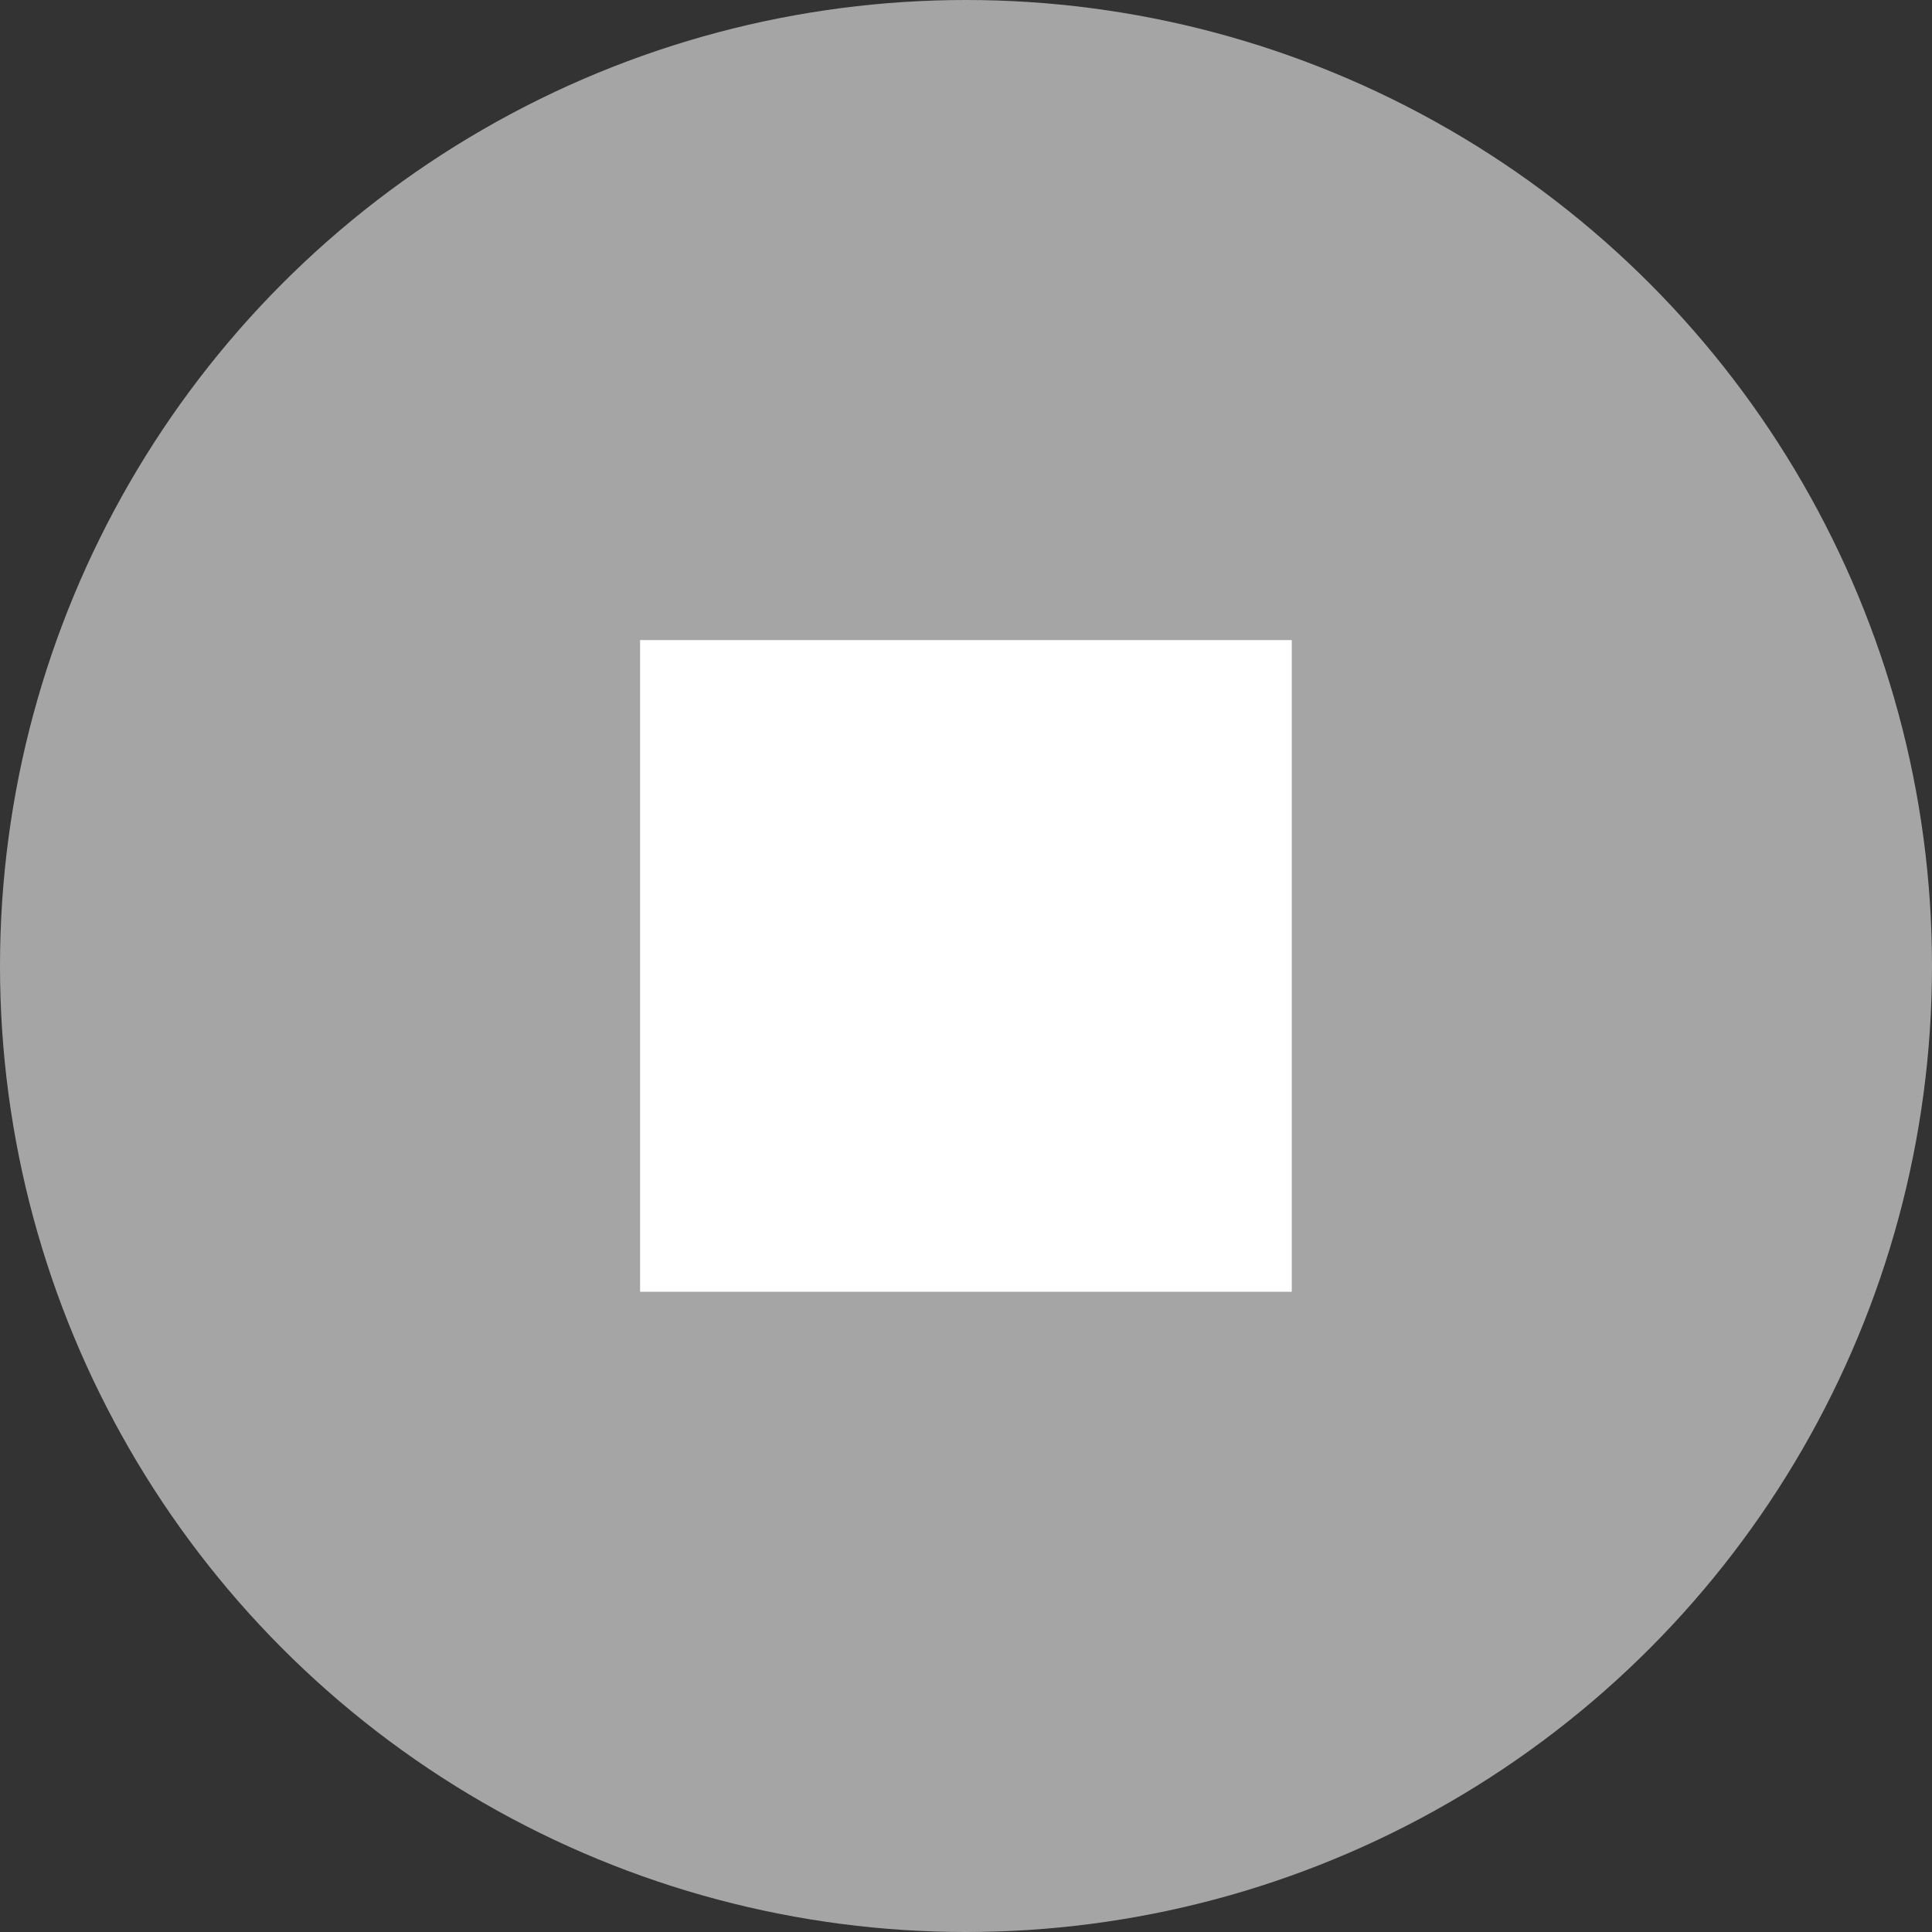
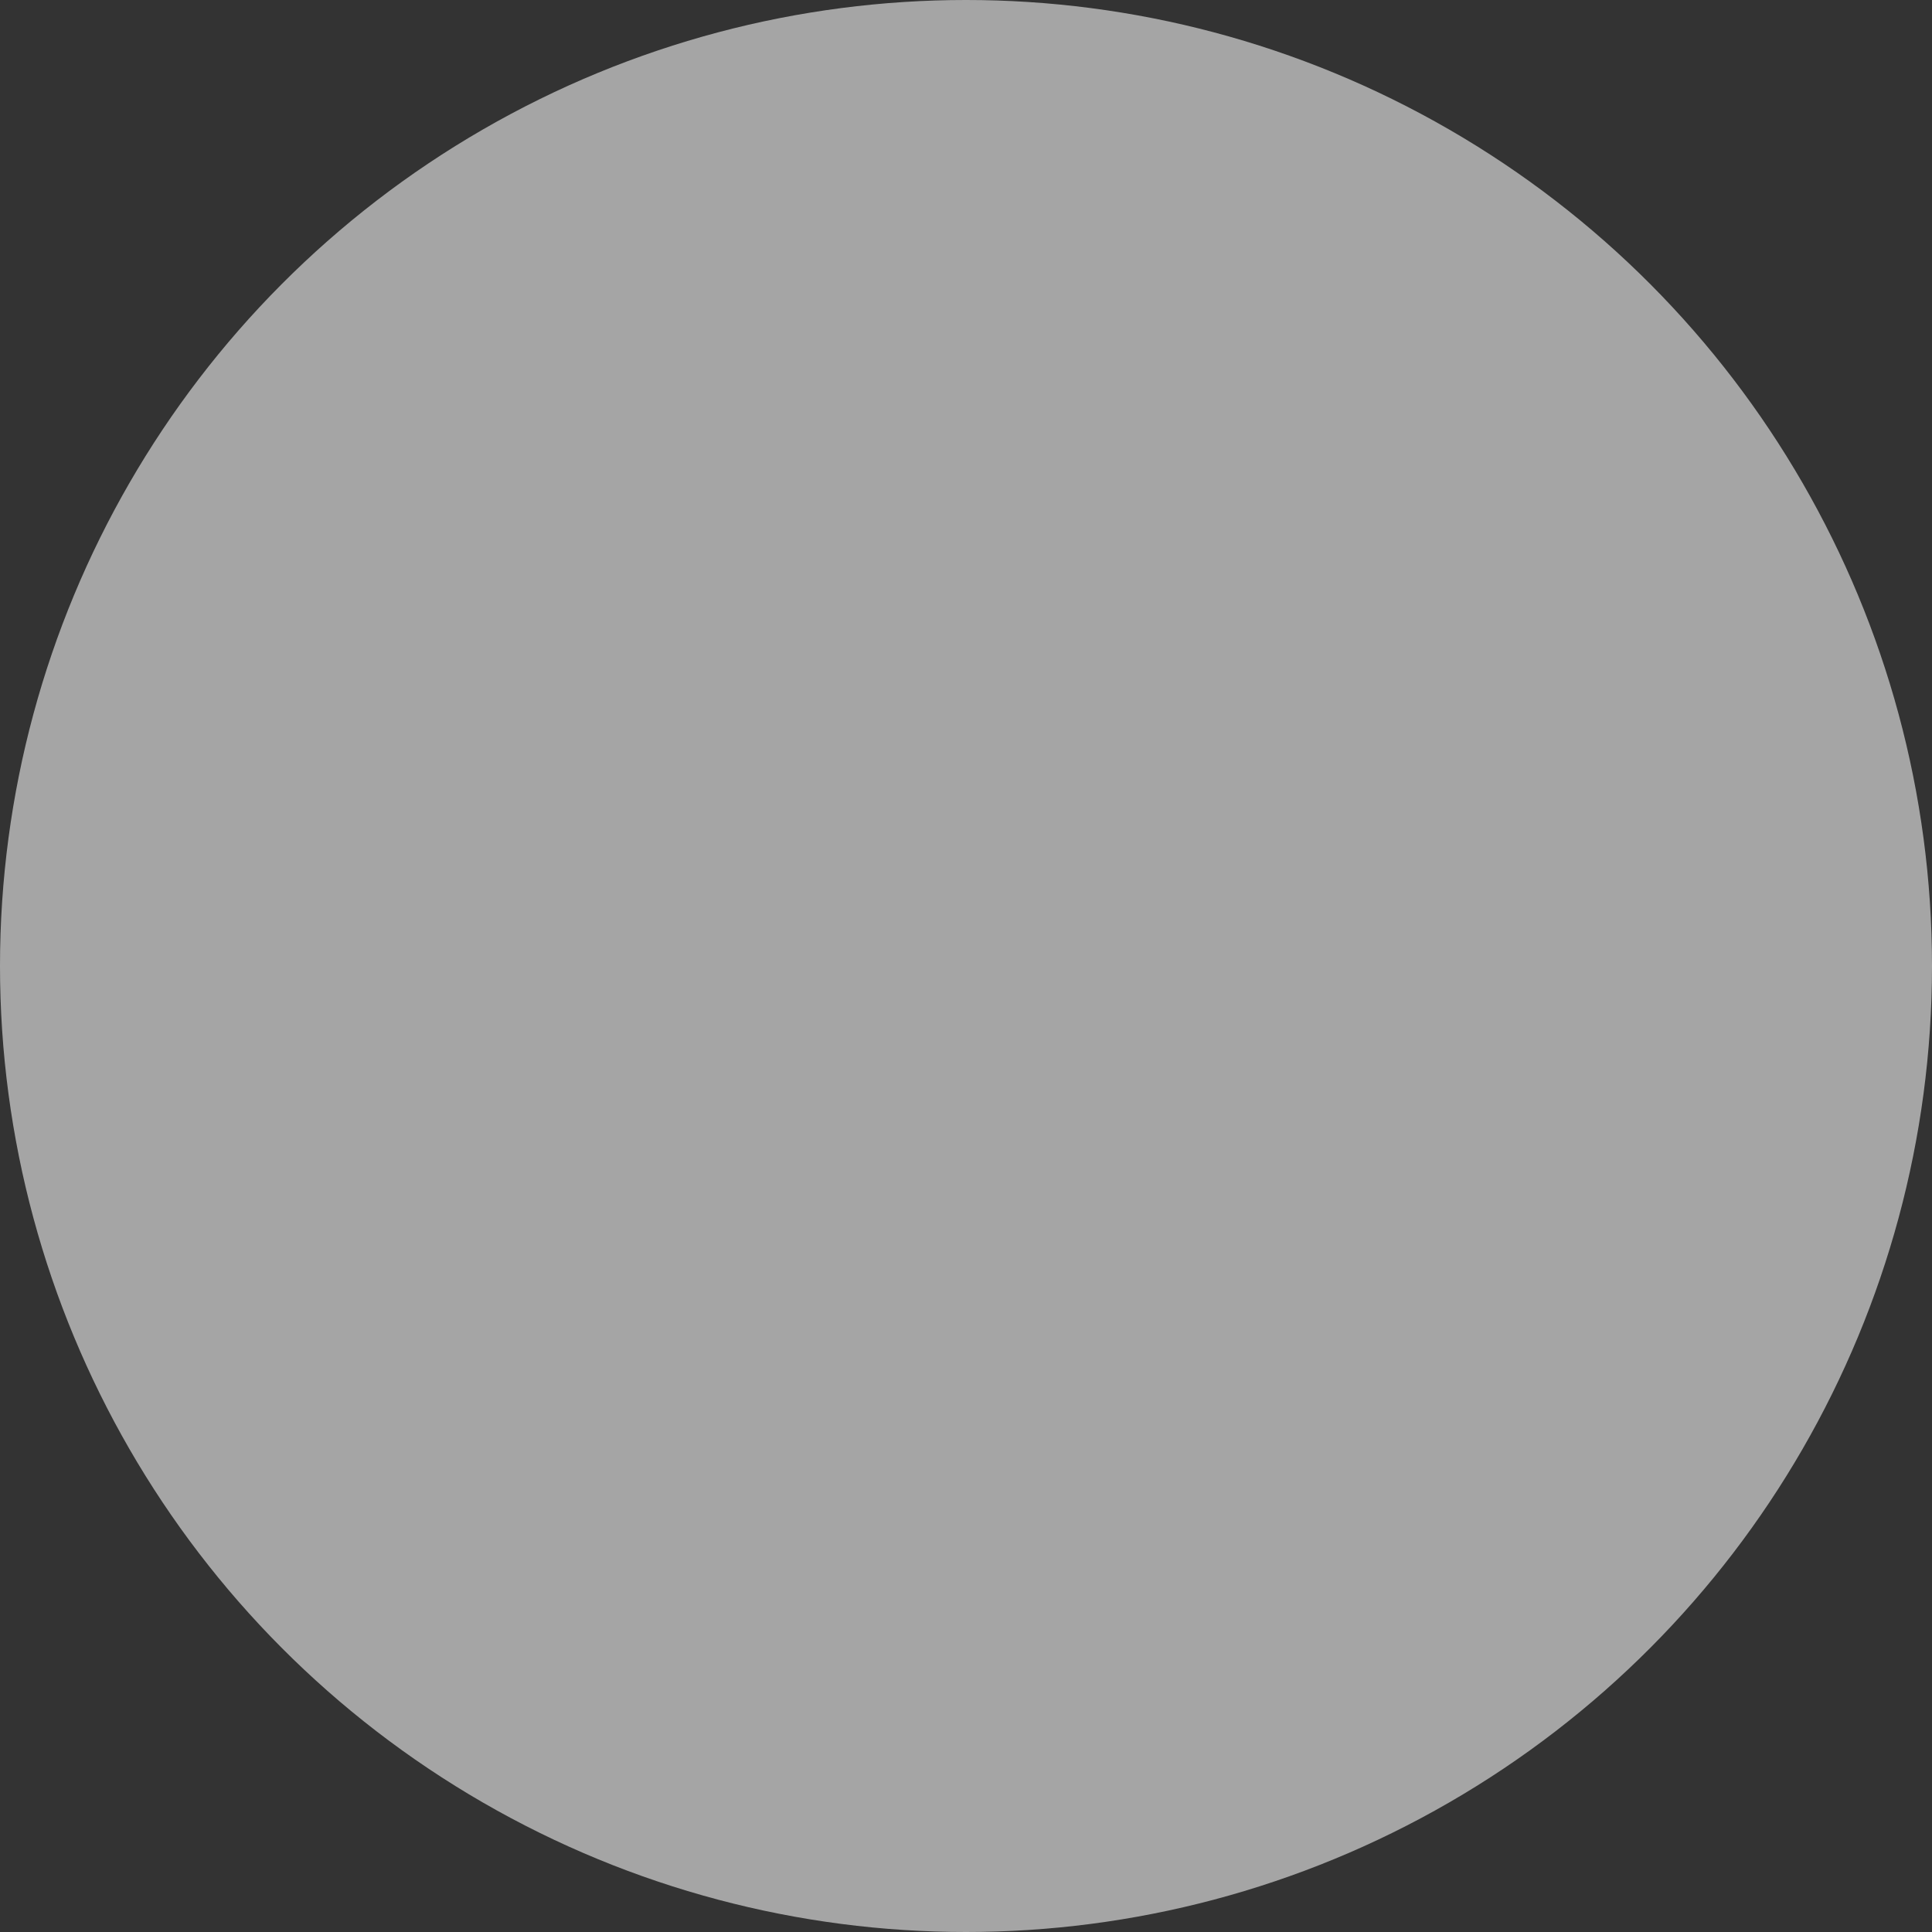
<svg xmlns="http://www.w3.org/2000/svg" id="Layer_1" data-name="Layer 1" width="45.86mm" height="45.86mm" viewBox="0 0 130 130">
  <rect x="0" y="0" width="130" height="130" fill="#333333" stroke="none" />
  <circle cx="65" cy="65" r="65" style="fill: #fff;opacity: 0.562;isolation: isolate" />
  <g id="Layer_3" data-name="Layer 3">
-     <rect x="43.07" y="43.07" width="43.85" height="43.85" style="fill: #fff" />
-   </g>
+     </g>
</svg>